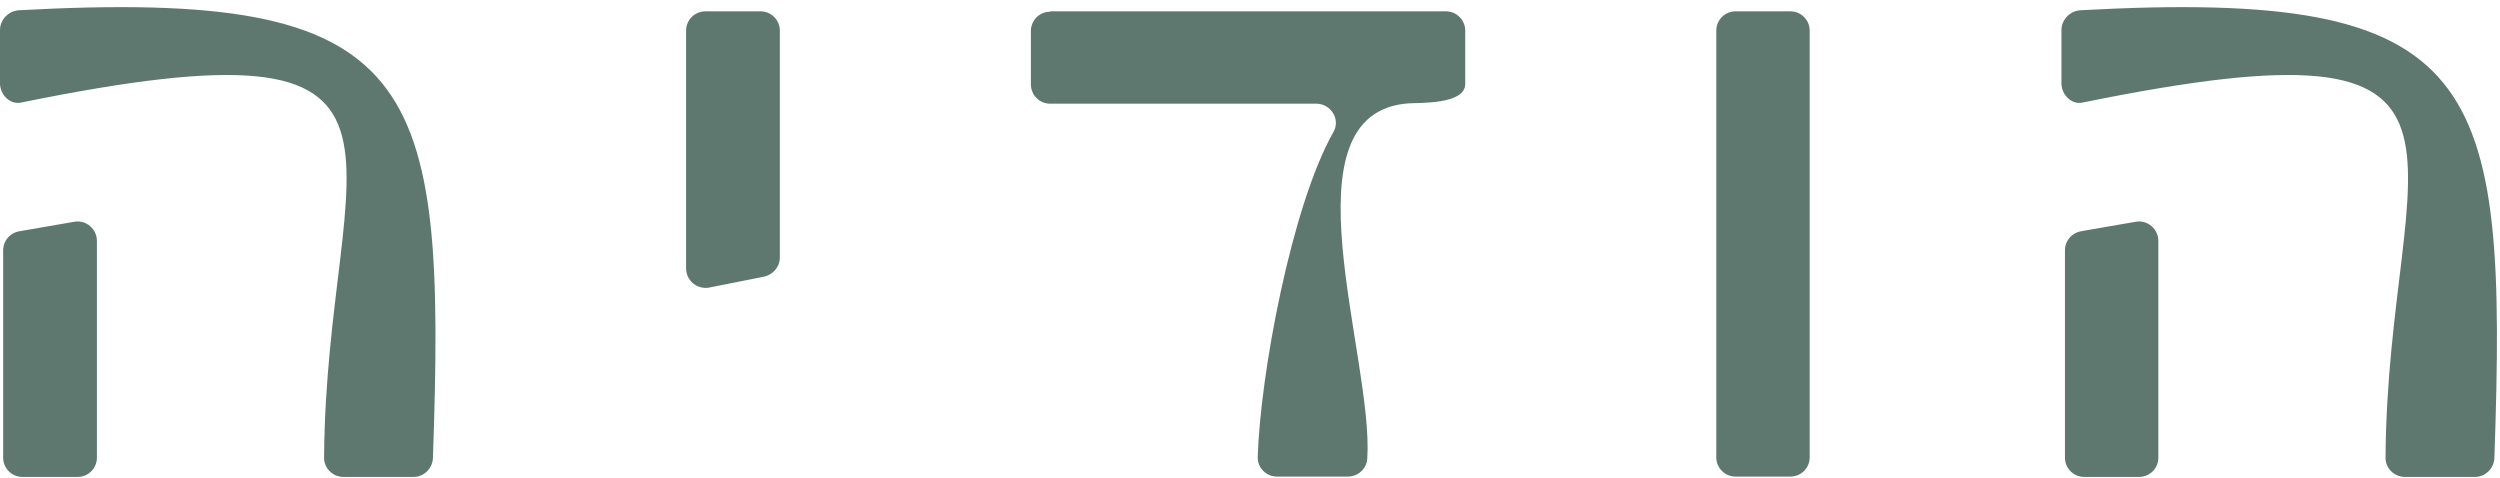
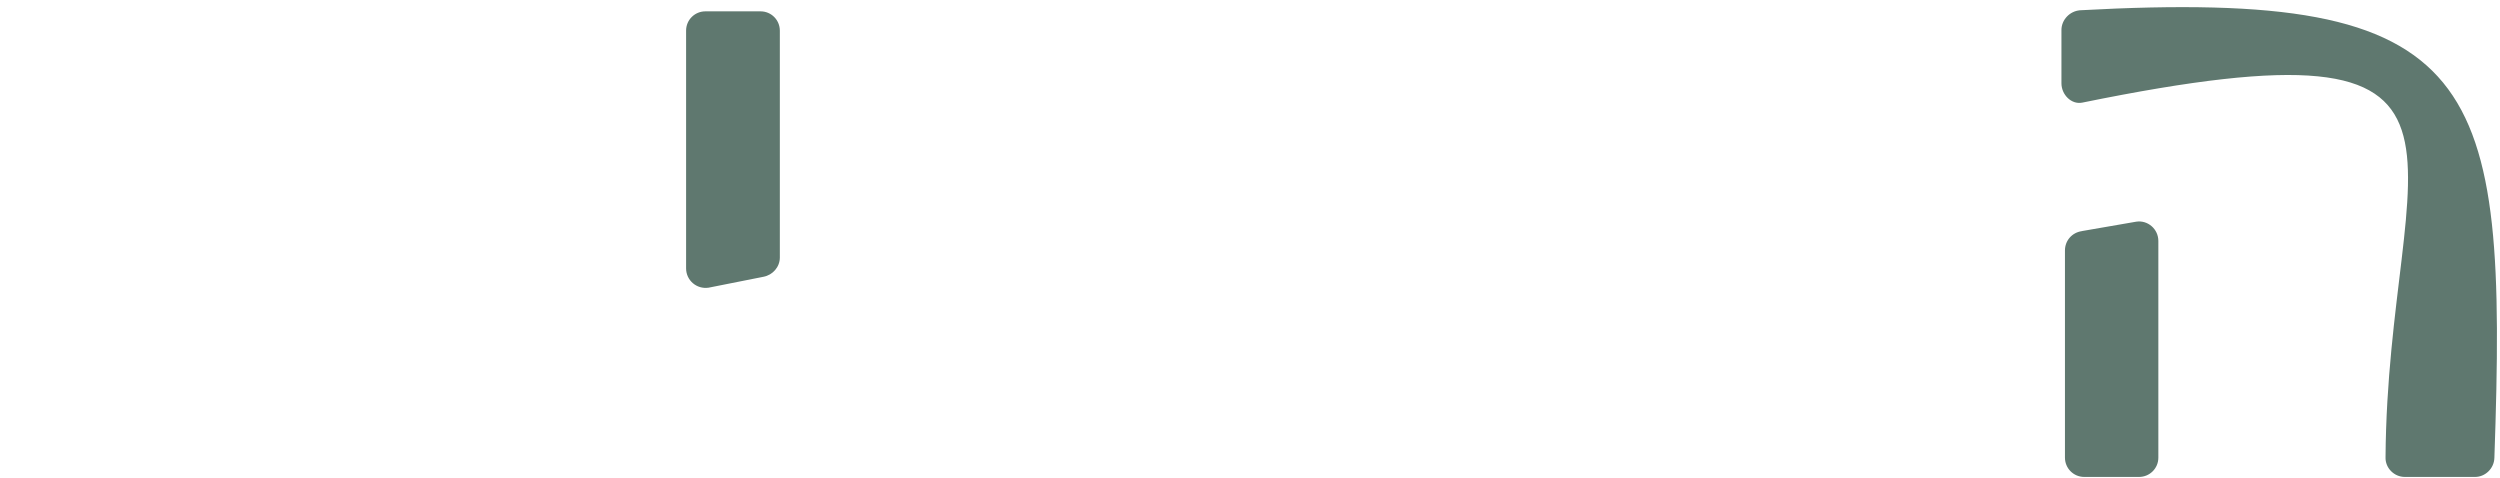
<svg xmlns="http://www.w3.org/2000/svg" width="267" height="51" viewBox="0 0 267 51" fill="none">
  <g filter="url(#filter0_b_21_2242)">
-     <path d="M1.912 1.1C45 -1.263 47.662 8.15 46.237 48.912C46.2 50.037 45.262 50.937 44.175 50.937H36.675C35.512 50.937 34.575 49.962 34.612 48.837C34.837 15.912 49.8 1.25 2.212 10.962C1.05 11.187 -0 10.1 -0 8.9V3.2C-0 2.112 0.9 1.175 1.987 1.1H1.912ZM2.137 24.687L7.987 23.675C9.225 23.487 10.35 24.462 10.35 25.737V48.875C10.35 50.037 9.412 50.937 8.287 50.937H2.4C1.237 50.937 0.337 50 0.337 48.875V26.75C0.337 25.7 1.087 24.837 2.137 24.687Z" fill="#5f786f" />
    <path d="M75.375 1.212H81.225C82.387 1.212 83.287 2.15 83.287 3.275V27.5C83.287 28.512 82.537 29.375 81.525 29.562L75.675 30.725C74.4 30.912 73.275 29.937 73.275 28.662V3.275C73.275 2.112 74.212 1.212 75.337 1.212H75.375Z" fill="#5f786f" />
-     <path d="M112.162 1.212H154.425C155.587 1.212 156.487 2.15 156.487 3.275V8.975C156.487 11.187 151.5 10.962 150.45 11.037C136.762 12.012 146.737 38.15 146.025 48.987C145.95 50.075 145.05 50.9 143.925 50.9H136.387C135.225 50.9 134.287 49.962 134.325 48.8C134.587 40.062 137.925 21.987 142.425 14.075C143.175 12.725 142.125 11.075 140.587 11.075H112.162C111 11.075 110.1 10.137 110.1 9.012V3.312C110.1 2.15 111.037 1.25 112.162 1.25V1.212Z" fill="#5f786f" />
-     <path d="M193.275 3.275V48.837C193.275 50 192.338 50.9 191.213 50.9H185.363C184.2 50.9 183.3 49.962 183.3 48.837V3.275C183.3 2.112 184.238 1.212 185.363 1.212H191.213C192.375 1.212 193.275 2.15 193.275 3.275Z" fill="#5f786f" />
    <path d="M222.075 1.1C265.162 -1.263 267.825 8.15 266.4 48.912C266.362 50.037 265.425 50.937 264.337 50.937H256.837C255.675 50.937 254.737 49.962 254.775 48.837C255 15.912 269.962 1.25 222.375 10.962C221.212 11.187 220.162 10.1 220.162 8.9V3.2C220.162 2.112 221.062 1.175 222.15 1.1H222.075ZM222.3 24.687L228.15 23.675C229.387 23.487 230.512 24.462 230.512 25.737V48.875C230.512 50.037 229.575 50.937 228.45 50.937H222.6C221.437 50.937 220.537 50 220.537 48.875V26.75C220.537 25.7 221.287 24.837 222.337 24.687H222.3Z" fill="#5f786f" />
  </g>
  <defs>
    <filter id="filter0_b_21_2242" x="-23.1" y="-22.338" width="312.874" height="96.375" filterUnits="userSpaceOnUse" color-interpolation-filters="sRGB">
      <feFlood flood-opacity="0" result="BackgroundImageFix" />
      <feGaussianBlur in="BackgroundImageFix" stdDeviation="11.55" />
      <feComposite in2="SourceAlpha" operator="in" result="effect1_backgroundBlur_21_2242" />
      <feBlend mode="normal" in="SourceGraphic" in2="effect1_backgroundBlur_21_2242" result="shape" />
    </filter>
  </defs>
</svg>